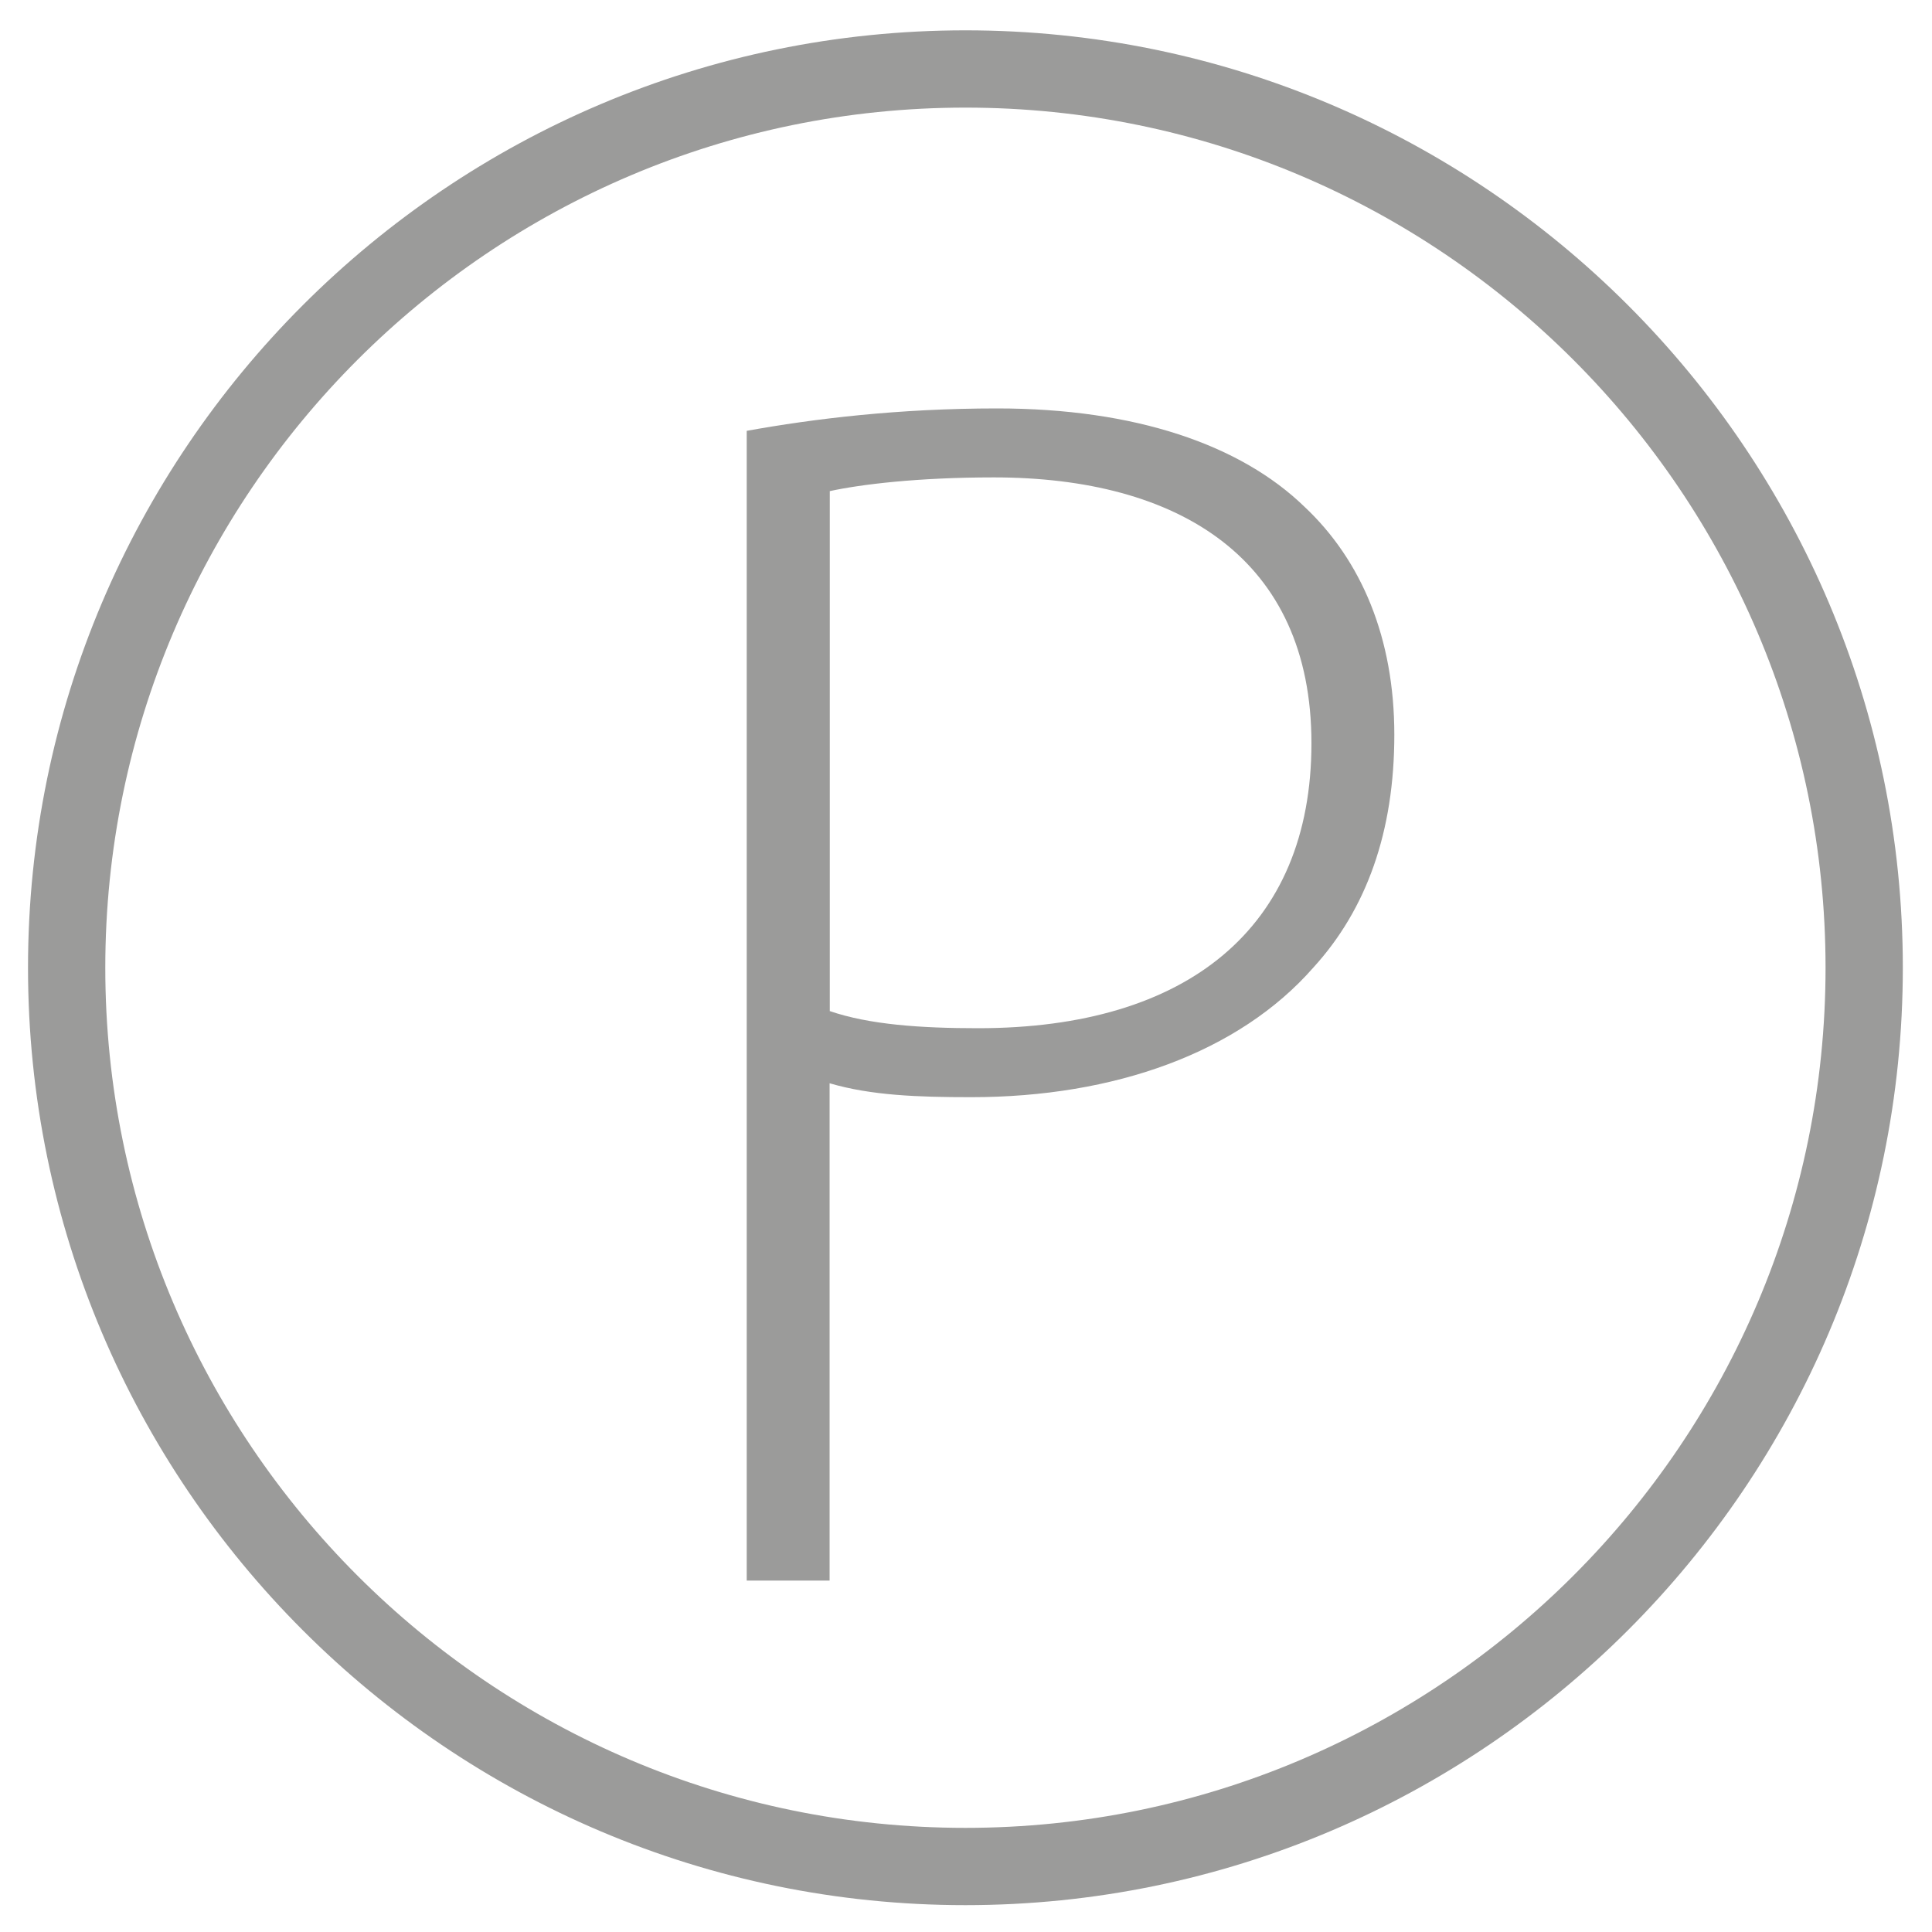
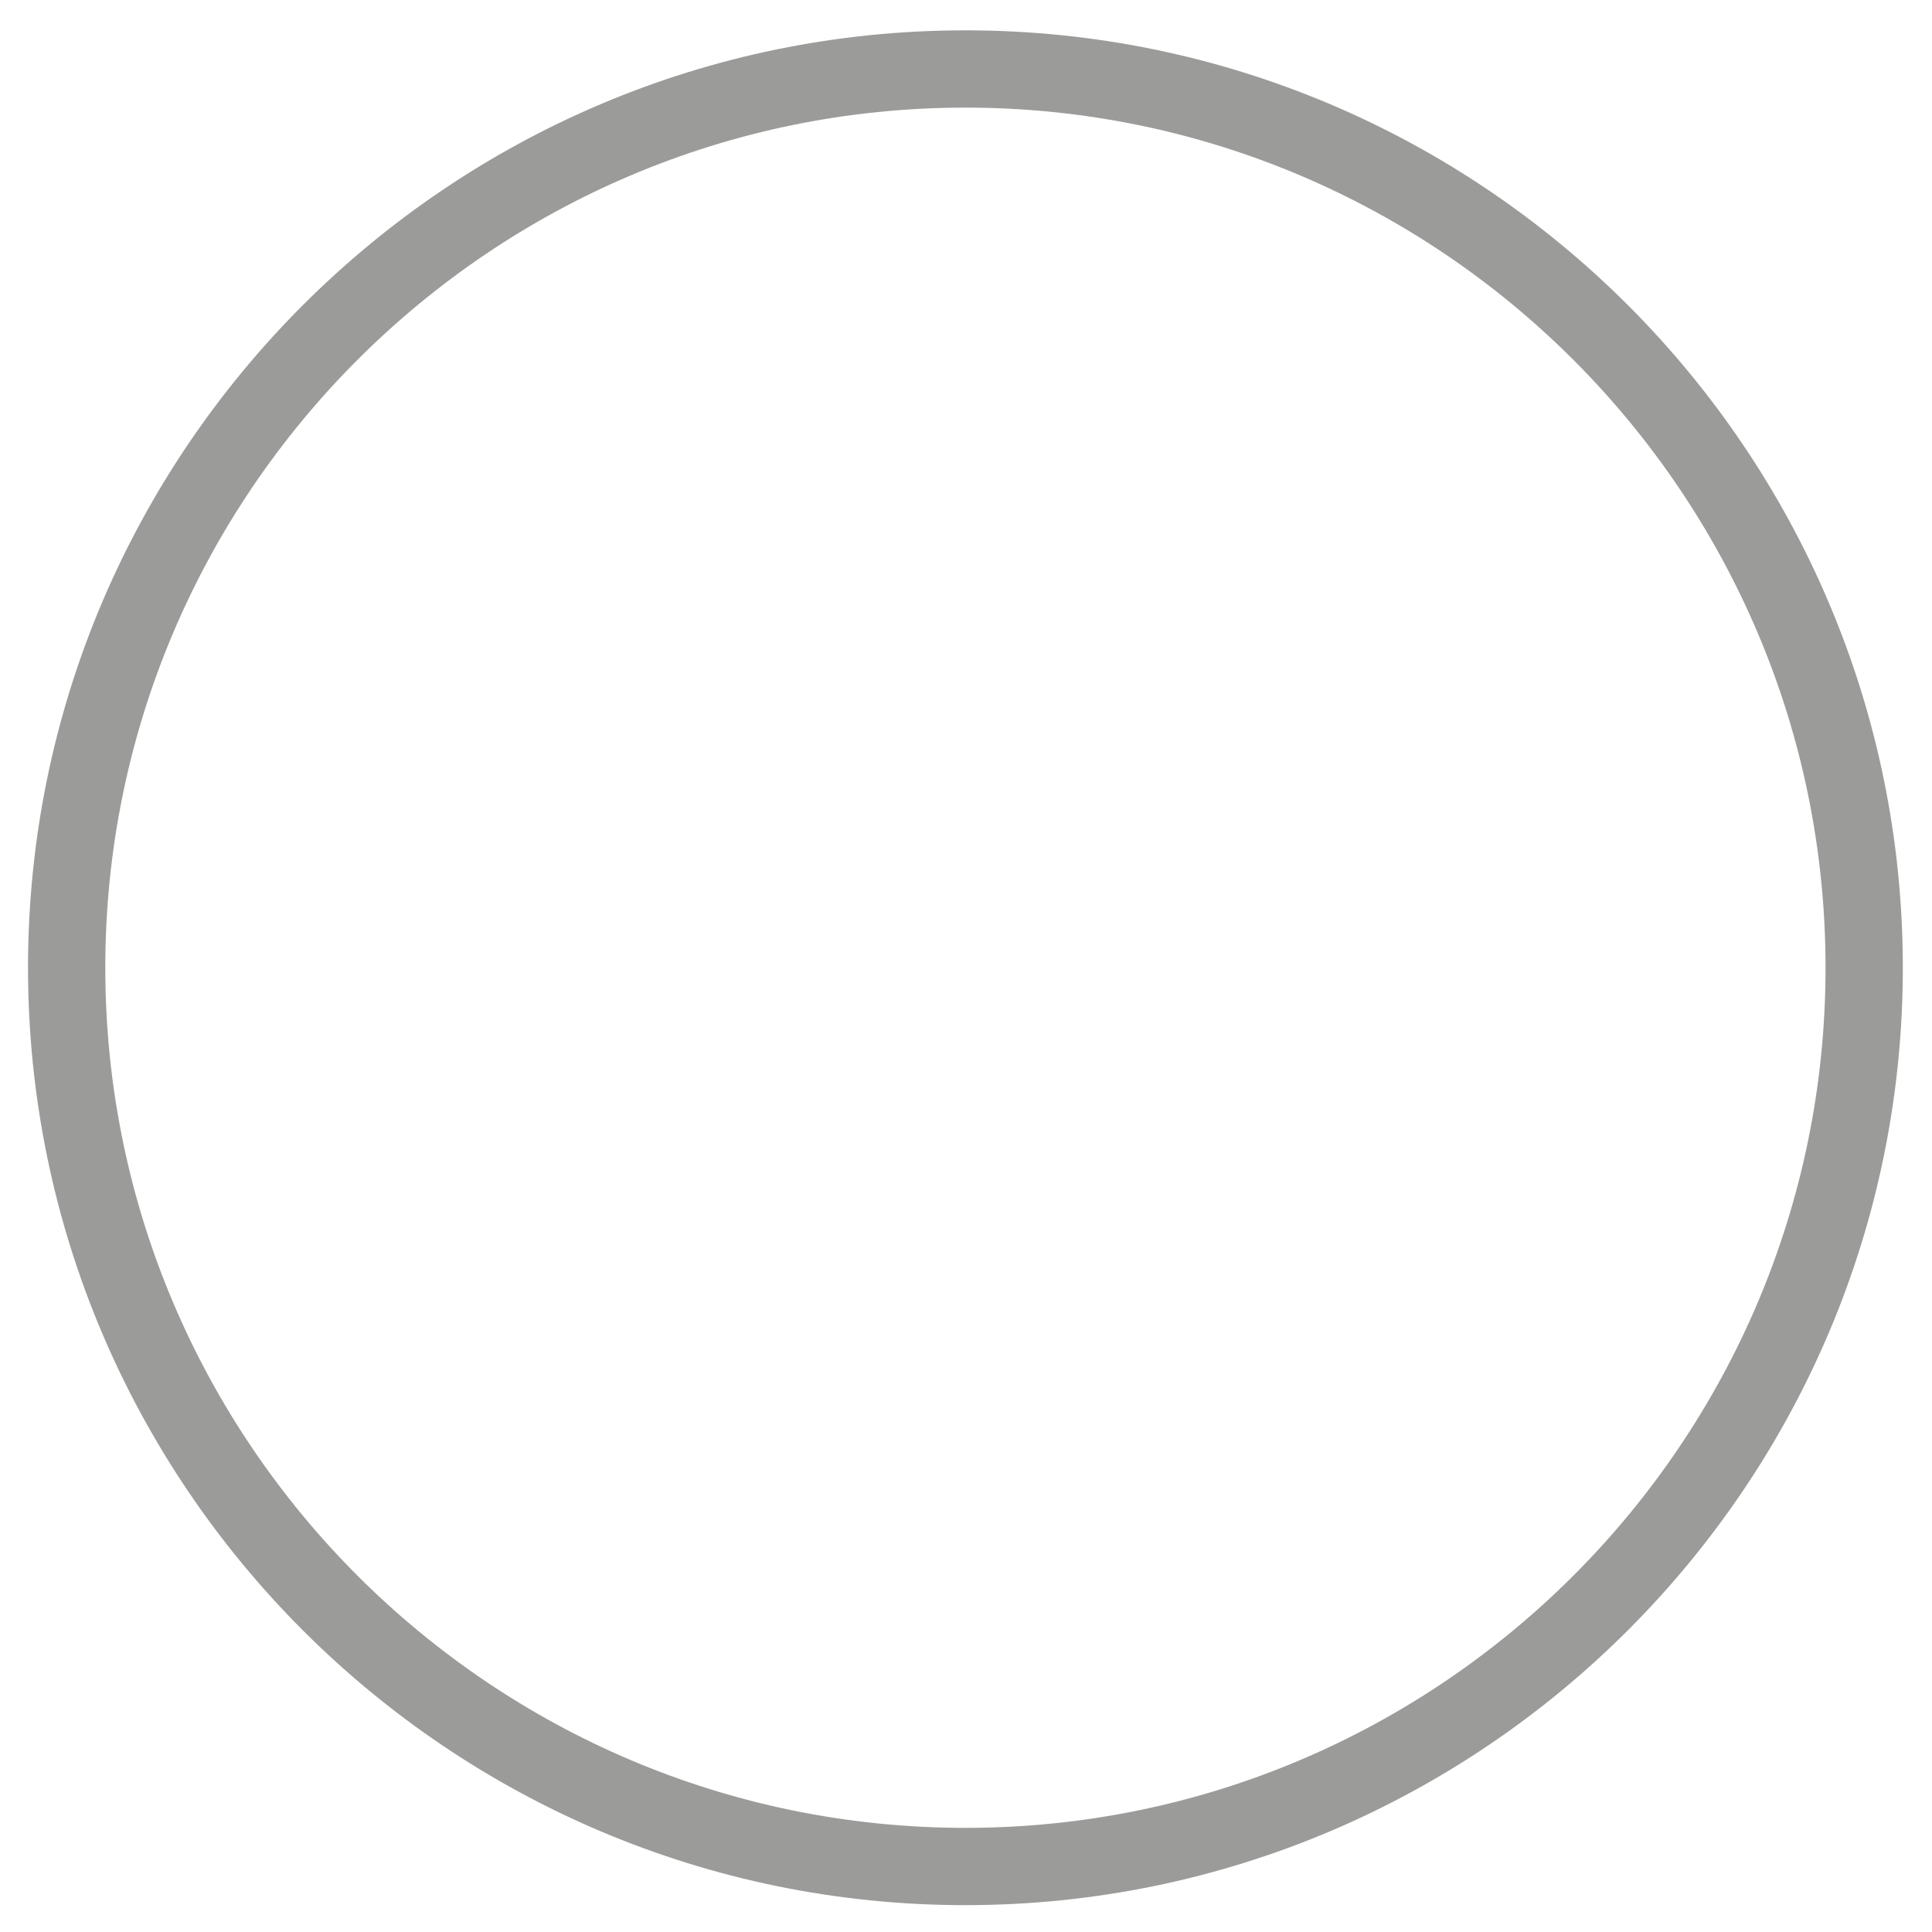
<svg xmlns="http://www.w3.org/2000/svg" id="Layer_1" version="1.1" viewBox="0 0 100 100">
  <defs>
    <style>
      .st0 {
        fill: #9b9b9a;
      }
    </style>
  </defs>
  <path class="st0" d="M49.97,98.61C23.21,98.61,1.45,76.85,1.45,50.09S23.21,1.57,49.97,1.57s48.52,21.77,48.52,48.52-21.77,48.52-48.52,48.52ZM49.97,5.57C25.42,5.57,5.45,25.54,5.45,50.09s19.97,44.52,44.52,44.52,44.52-19.97,44.52-44.52S74.52,5.57,49.97,5.57Z" />
-   <path class="st0" d="M38.65,22.3c3.49-.63,7.86-1.16,12.96-1.16,7.15,0,12.6,1.88,15.91,5.09,2.95,2.77,4.65,6.79,4.65,11.8s-1.43,9.03-4.2,12.06c-3.84,4.38-10.28,6.7-17.7,6.7-2.77,0-5.18-.09-7.33-.72v25.74h-4.29V22.3ZM42.94,52.33c2.06.71,4.74.89,7.69.89,10.81,0,17.25-5.18,17.25-14.75s-6.88-13.76-16.44-13.76c-3.93,0-6.88.36-8.49.71v26.9Z" />
</svg>